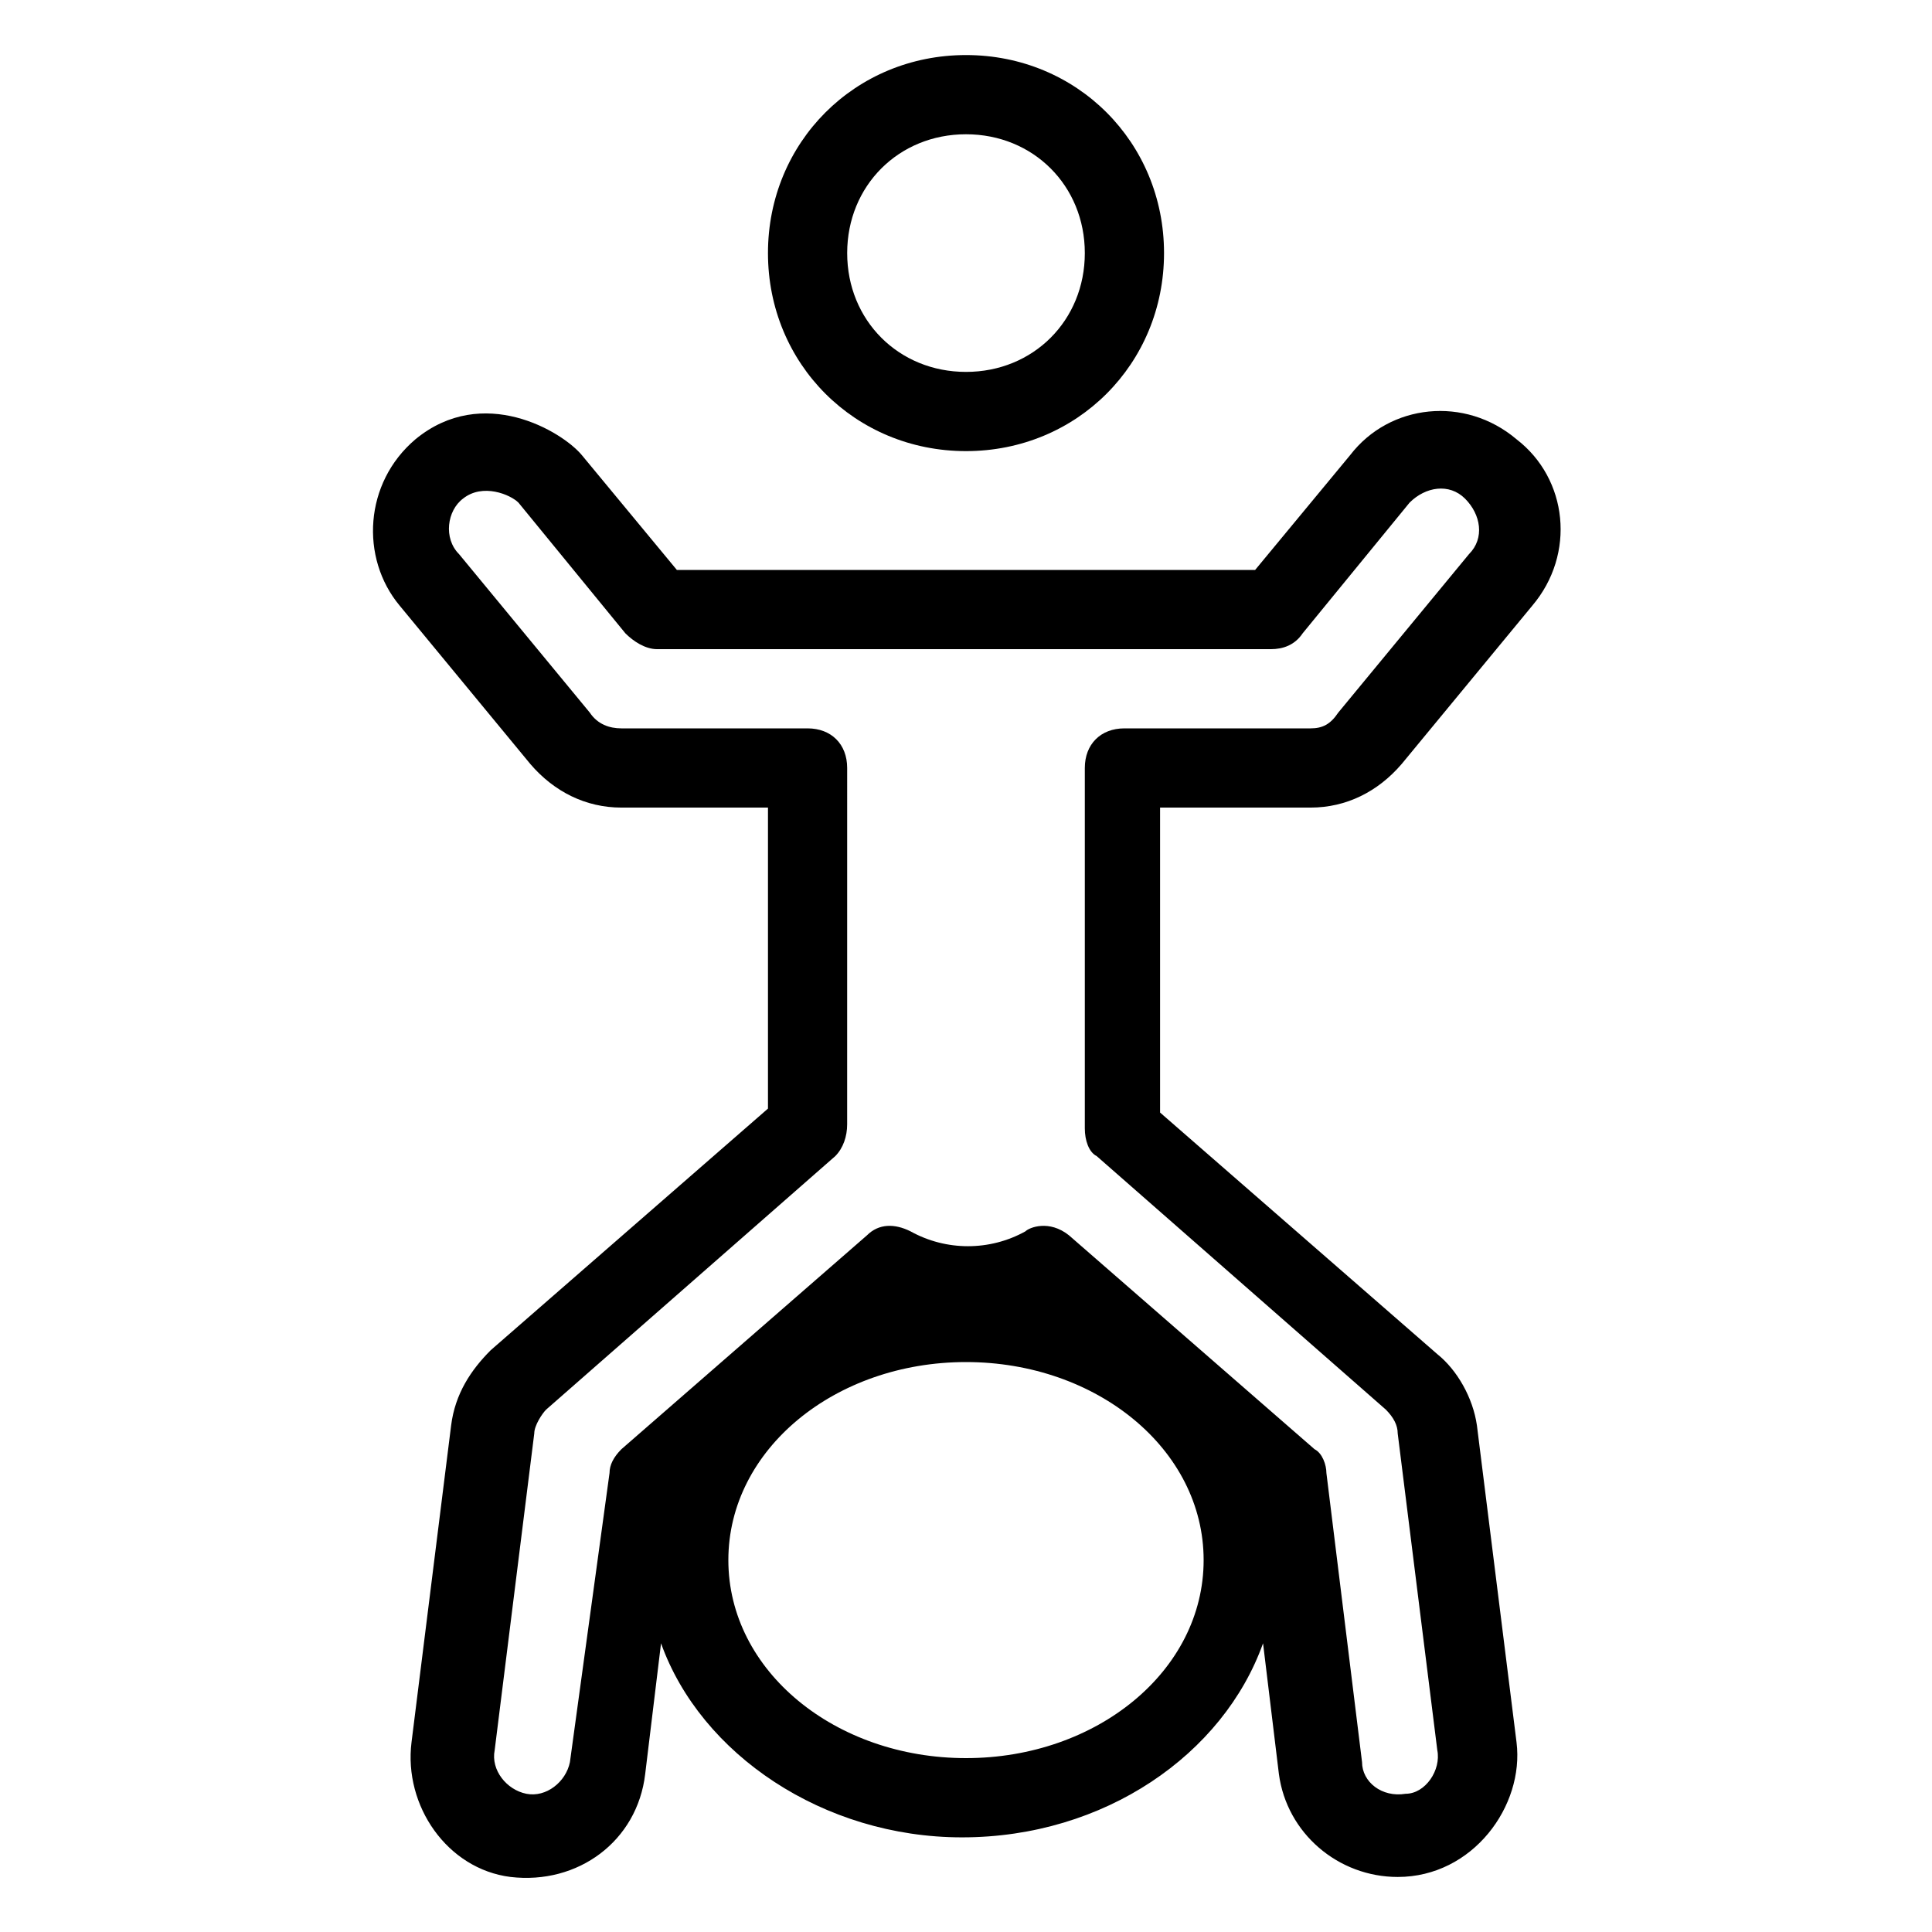
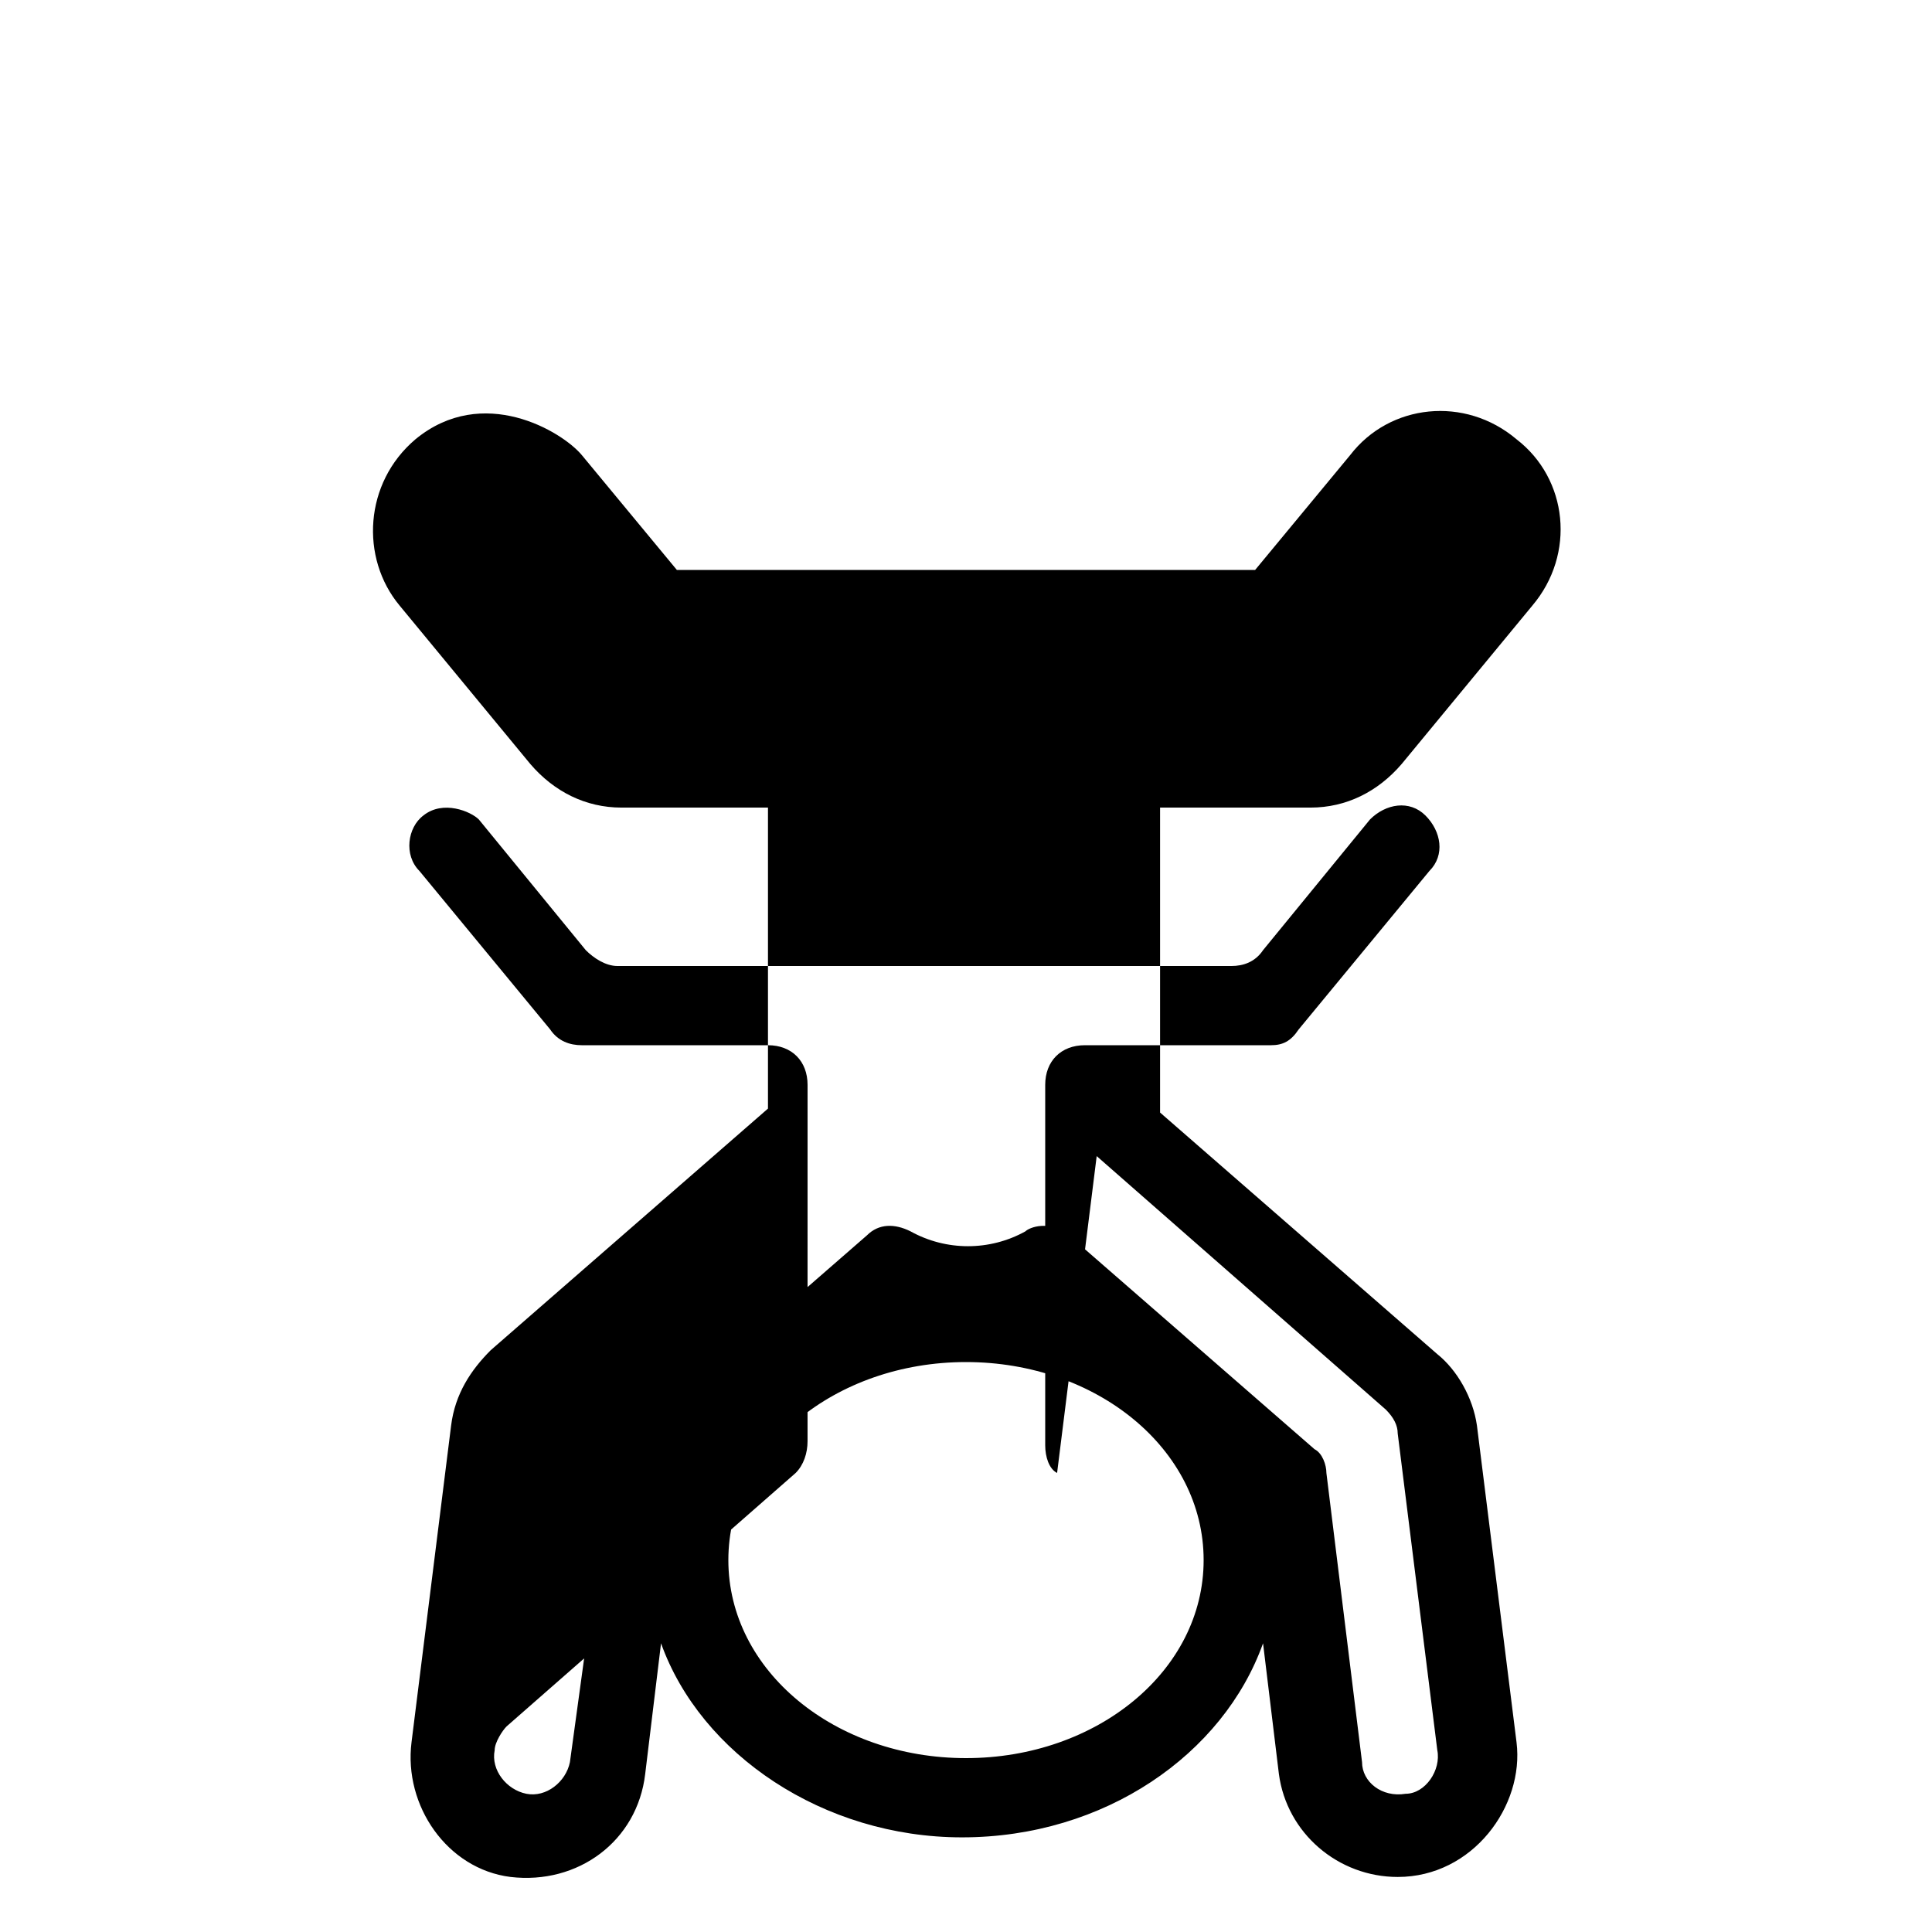
<svg xmlns="http://www.w3.org/2000/svg" fill="#000000" width="800px" height="800px" version="1.1" viewBox="144 144 512 512">
  <g>
-     <path d="m400 263.55c29.391 0 52.48-23.09 52.48-52.48 0-29.391-23.09-52.48-52.48-52.48s-52.48 23.09-52.48 52.48c0 29.387 23.09 52.48 52.48 52.48zm0-83.969c17.844 0 31.488 13.645 31.488 31.488s-13.645 31.488-31.488 31.488-31.488-13.645-31.488-31.488 13.645-31.488 31.488-31.488z" />
-     <path d="m491.31 358.02c9.445 0 17.844-4.199 24.141-11.547l34.637-41.984c11.547-13.645 9.445-33.586-4.199-44.082-13.645-11.547-33.586-9.445-44.082 4.199l-25.188 30.438h-153.24l-25.191-30.438c-5.246-6.297-26.238-18.895-44.082-4.199-13.645 11.547-14.695 31.488-4.199 44.082l34.637 41.984c6.297 7.348 14.695 11.547 24.141 11.547h38.836v79.77l-73.473 64.027c-5.246 5.246-9.445 11.547-10.496 19.941l-10.496 83.969c-2.098 16.793 9.445 33.586 26.238 35.688 17.844 2.098 33.586-9.445 35.688-27.289l4.199-34.637c10.496 29.391 43.035 51.43 79.77 51.43 37.785 0 69.273-22.043 79.77-51.43l4.199 34.637c2.098 15.742 15.742 27.289 31.488 27.289 19.941 0 33.586-18.895 31.488-35.688l-10.496-83.969c-1.051-7.348-5.246-14.695-10.496-18.895l-73.473-64.027v-80.816zm-91.312 251.9c-34.637 0-62.977-23.09-62.977-52.48s28.34-52.48 62.977-52.48 62.977 23.09 62.977 52.48-28.34 52.48-62.977 52.48zm34.637-159.54 76.621 67.176c2.098 2.098 3.148 4.199 3.148 6.297l10.496 83.969c1.051 5.246-3.148 11.547-8.398 11.547-6.297 1.051-11.547-3.148-11.547-8.398l-9.445-76.621c0-2.098-1.051-5.246-3.148-6.297l-65.074-56.68c-5.246-4.199-10.496-2.098-11.547-1.051-9.445 5.246-20.992 5.246-30.438 0-4.199-2.098-8.398-2.098-11.547 1.051l-65.074 56.68c-2.098 2.098-3.148 4.199-3.148 6.297l-10.496 76.621c-1.051 5.246-6.297 9.445-11.547 8.398-5.246-1.051-9.445-6.297-8.398-11.547l10.496-83.969c0-2.098 2.098-5.246 3.148-6.297l76.621-67.176c2.098-2.098 3.148-5.246 3.148-8.398l0.004-94.461c0-6.297-4.199-10.496-10.496-10.496h-49.332c-3.148 0-6.297-1.051-8.398-4.199l-34.637-41.984c-4.199-4.199-3.148-11.547 1.051-14.695 5.246-4.199 12.594-1.051 14.695 1.051l28.34 34.637c2.098 2.098 5.246 4.199 8.398 4.199h162.69c3.148 0 6.297-1.051 8.398-4.199l28.34-34.637c4.199-4.199 10.496-5.246 14.695-1.051 4.199 4.199 5.246 10.496 1.051 14.695l-34.637 41.984c-2.106 3.148-4.207 4.199-7.356 4.199h-49.328c-6.297 0-10.496 4.199-10.496 10.496v95.516c0 3.144 1.047 6.293 3.148 7.344z" />
+     <path d="m491.31 358.02c9.445 0 17.844-4.199 24.141-11.547l34.637-41.984c11.547-13.645 9.445-33.586-4.199-44.082-13.645-11.547-33.586-9.445-44.082 4.199l-25.188 30.438h-153.24l-25.191-30.438c-5.246-6.297-26.238-18.895-44.082-4.199-13.645 11.547-14.695 31.488-4.199 44.082l34.637 41.984c6.297 7.348 14.695 11.547 24.141 11.547h38.836v79.77l-73.473 64.027c-5.246 5.246-9.445 11.547-10.496 19.941l-10.496 83.969c-2.098 16.793 9.445 33.586 26.238 35.688 17.844 2.098 33.586-9.445 35.688-27.289l4.199-34.637c10.496 29.391 43.035 51.43 79.77 51.43 37.785 0 69.273-22.043 79.77-51.43l4.199 34.637c2.098 15.742 15.742 27.289 31.488 27.289 19.941 0 33.586-18.895 31.488-35.688l-10.496-83.969c-1.051-7.348-5.246-14.695-10.496-18.895l-73.473-64.027v-80.816zm-91.312 251.9c-34.637 0-62.977-23.09-62.977-52.48s28.34-52.48 62.977-52.48 62.977 23.09 62.977 52.48-28.34 52.48-62.977 52.48zm34.637-159.54 76.621 67.176c2.098 2.098 3.148 4.199 3.148 6.297l10.496 83.969c1.051 5.246-3.148 11.547-8.398 11.547-6.297 1.051-11.547-3.148-11.547-8.398l-9.445-76.621c0-2.098-1.051-5.246-3.148-6.297l-65.074-56.68c-5.246-4.199-10.496-2.098-11.547-1.051-9.445 5.246-20.992 5.246-30.438 0-4.199-2.098-8.398-2.098-11.547 1.051l-65.074 56.68c-2.098 2.098-3.148 4.199-3.148 6.297l-10.496 76.621c-1.051 5.246-6.297 9.445-11.547 8.398-5.246-1.051-9.445-6.297-8.398-11.547c0-2.098 2.098-5.246 3.148-6.297l76.621-67.176c2.098-2.098 3.148-5.246 3.148-8.398l0.004-94.461c0-6.297-4.199-10.496-10.496-10.496h-49.332c-3.148 0-6.297-1.051-8.398-4.199l-34.637-41.984c-4.199-4.199-3.148-11.547 1.051-14.695 5.246-4.199 12.594-1.051 14.695 1.051l28.34 34.637c2.098 2.098 5.246 4.199 8.398 4.199h162.69c3.148 0 6.297-1.051 8.398-4.199l28.34-34.637c4.199-4.199 10.496-5.246 14.695-1.051 4.199 4.199 5.246 10.496 1.051 14.695l-34.637 41.984c-2.106 3.148-4.207 4.199-7.356 4.199h-49.328c-6.297 0-10.496 4.199-10.496 10.496v95.516c0 3.144 1.047 6.293 3.148 7.344z" />
  </g>
</svg>